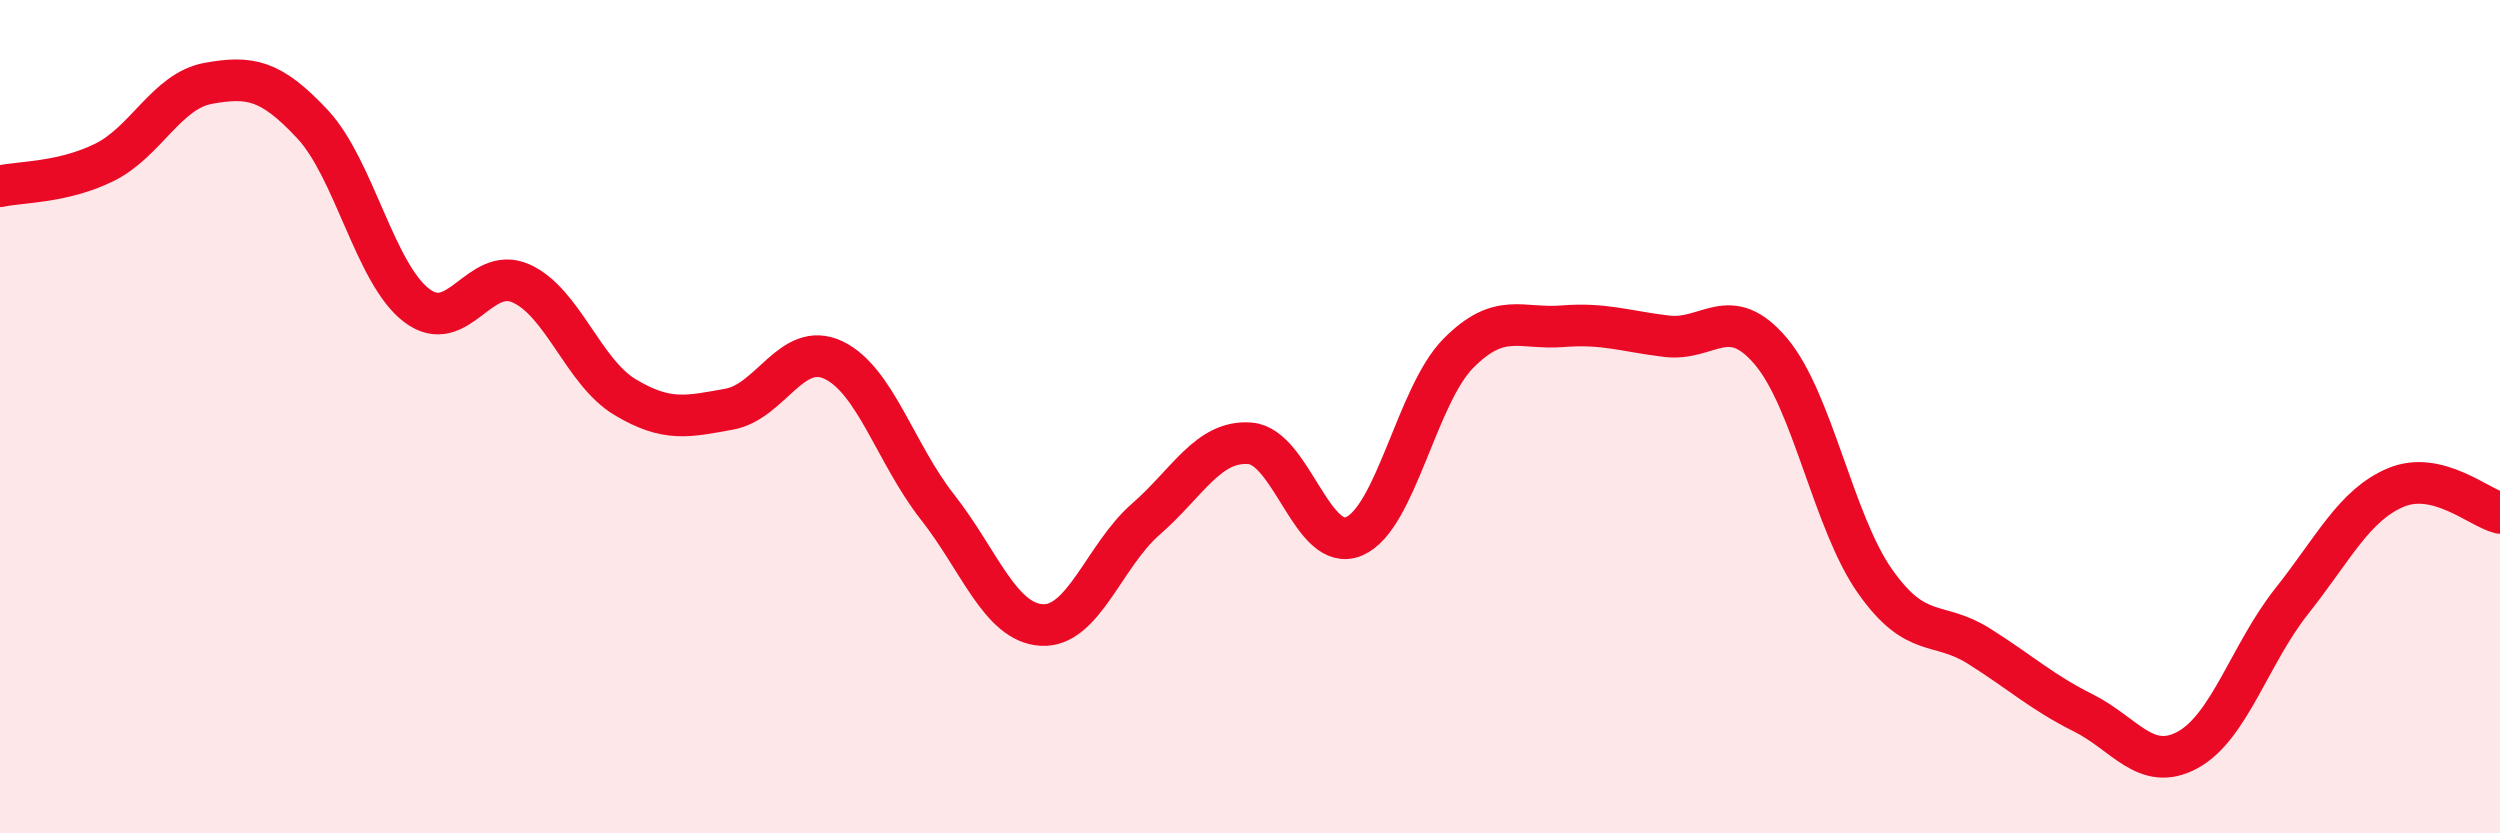
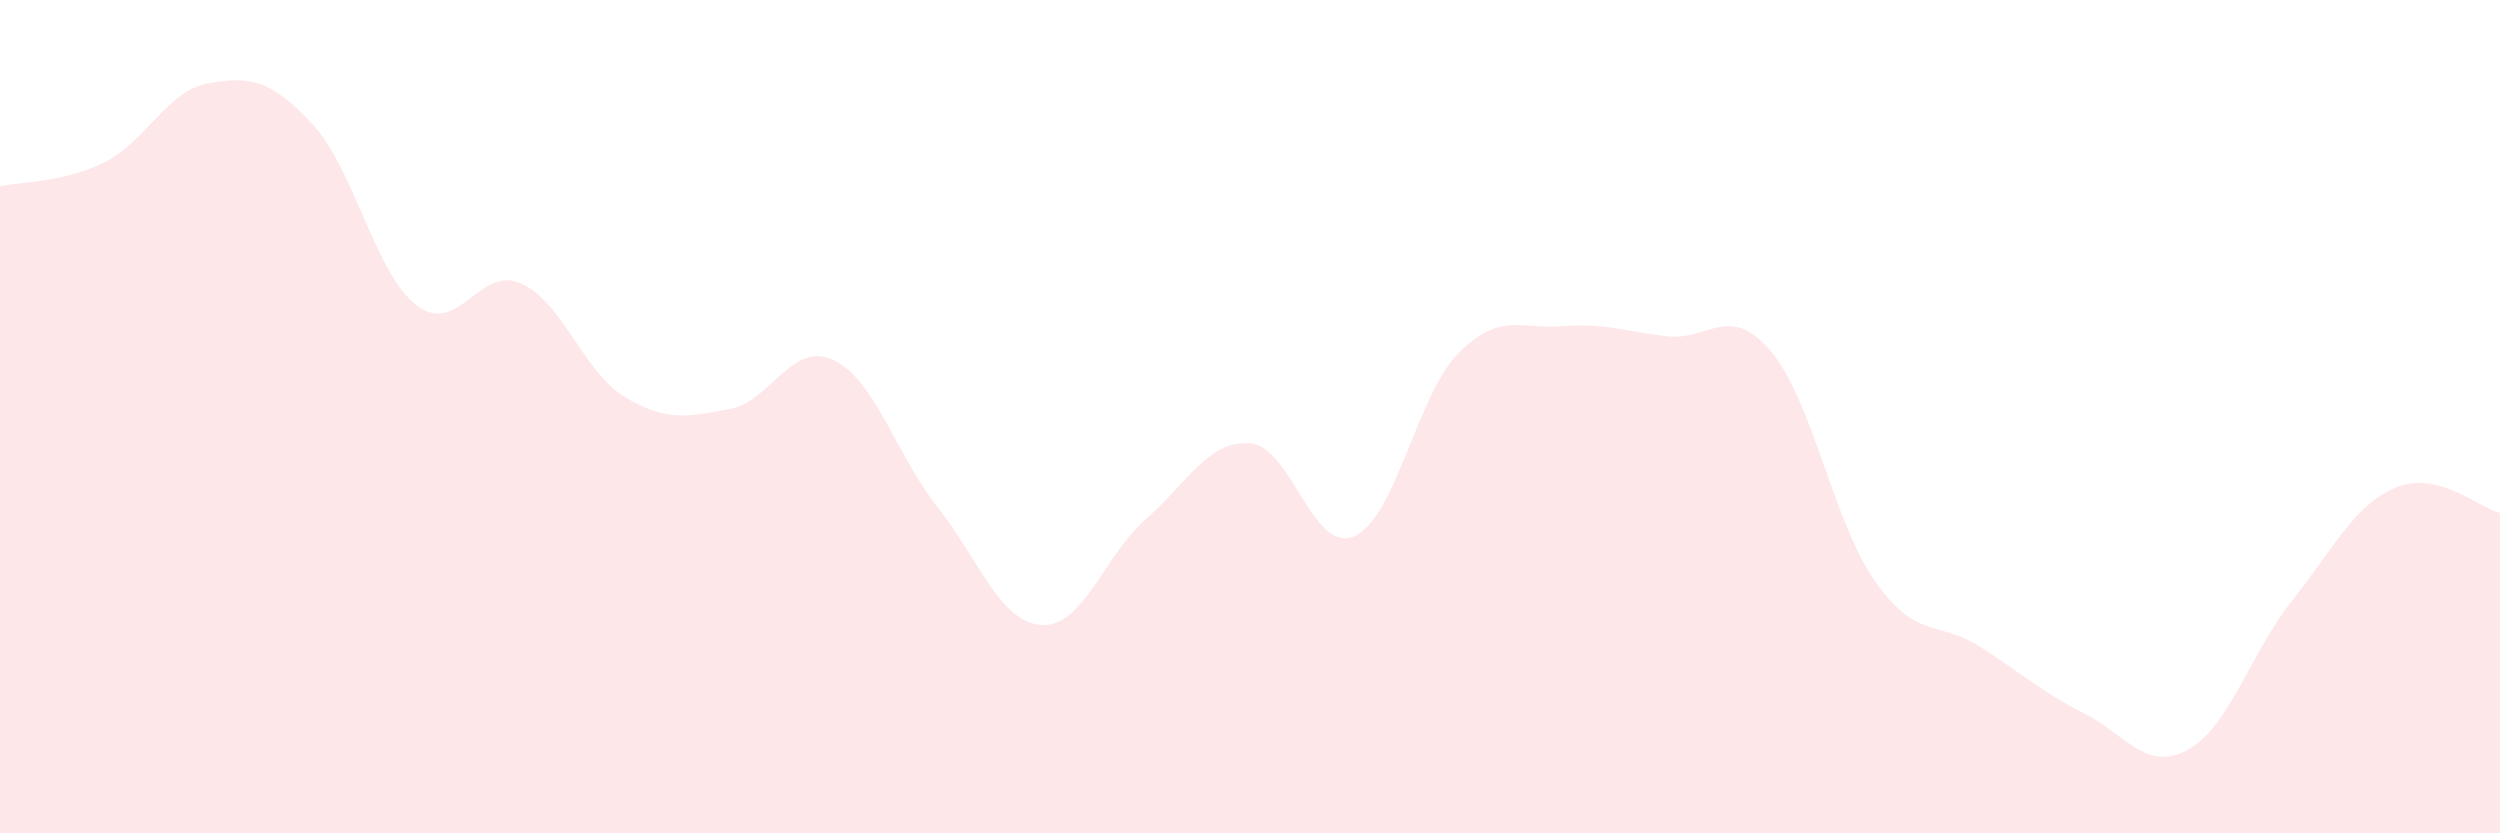
<svg xmlns="http://www.w3.org/2000/svg" width="60" height="20" viewBox="0 0 60 20">
  <path d="M 0,4.47 C 0.5,4.36 1.5,4.39 2.5,3.9 C 3.5,3.41 4,2.18 5,2 C 6,1.82 6.5,1.91 7.5,2.98 C 8.5,4.05 9,6.57 10,7.33 C 11,8.09 11.5,6.36 12.5,6.8 C 13.5,7.24 14,8.93 15,9.53 C 16,10.13 16.5,10 17.5,9.82 C 18.5,9.64 19,8.17 20,8.64 C 21,9.11 21.5,10.9 22.5,12.17 C 23.5,13.44 24,14.94 25,15 C 26,15.06 26.5,13.33 27.5,12.46 C 28.5,11.59 29,10.56 30,10.64 C 31,10.72 31.5,13.3 32.5,12.87 C 33.5,12.44 34,9.49 35,8.48 C 36,7.47 36.5,7.91 37.5,7.83 C 38.5,7.75 39,7.95 40,8.07 C 41,8.19 41.5,7.25 42.5,8.43 C 43.5,9.61 44,12.53 45,13.95 C 46,15.37 46.5,14.88 47.5,15.51 C 48.5,16.14 49,16.61 50,17.11 C 51,17.61 51.5,18.54 52.5,18 C 53.5,17.46 54,15.69 55,14.43 C 56,13.17 56.5,12.12 57.5,11.7 C 58.5,11.28 59.5,12.19 60,12.31L60 20L0 20Z" fill="#EB0A25" opacity="0.1" stroke-linecap="round" stroke-linejoin="round" />
-   <path d="M 0,4.47 C 0.5,4.36 1.5,4.39 2.5,3.9 C 3.5,3.41 4,2.18 5,2 C 6,1.82 6.5,1.91 7.5,2.98 C 8.5,4.05 9,6.57 10,7.33 C 11,8.09 11.5,6.36 12.5,6.8 C 13.5,7.24 14,8.93 15,9.53 C 16,10.13 16.5,10 17.5,9.82 C 18.5,9.64 19,8.17 20,8.64 C 21,9.11 21.5,10.9 22.5,12.17 C 23.5,13.44 24,14.94 25,15 C 26,15.06 26.5,13.33 27.5,12.46 C 28.5,11.59 29,10.56 30,10.64 C 31,10.72 31.5,13.3 32.5,12.87 C 33.5,12.44 34,9.49 35,8.48 C 36,7.47 36.5,7.91 37.5,7.83 C 38.5,7.75 39,7.95 40,8.07 C 41,8.19 41.5,7.25 42.5,8.43 C 43.5,9.61 44,12.53 45,13.95 C 46,15.37 46.5,14.88 47.5,15.51 C 48.5,16.14 49,16.61 50,17.11 C 51,17.61 51.5,18.54 52.5,18 C 53.5,17.46 54,15.69 55,14.43 C 56,13.17 56.5,12.12 57.5,11.7 C 58.5,11.28 59.5,12.19 60,12.31" stroke="#EB0A25" stroke-width="1" fill="none" stroke-linecap="round" stroke-linejoin="round" />
</svg>